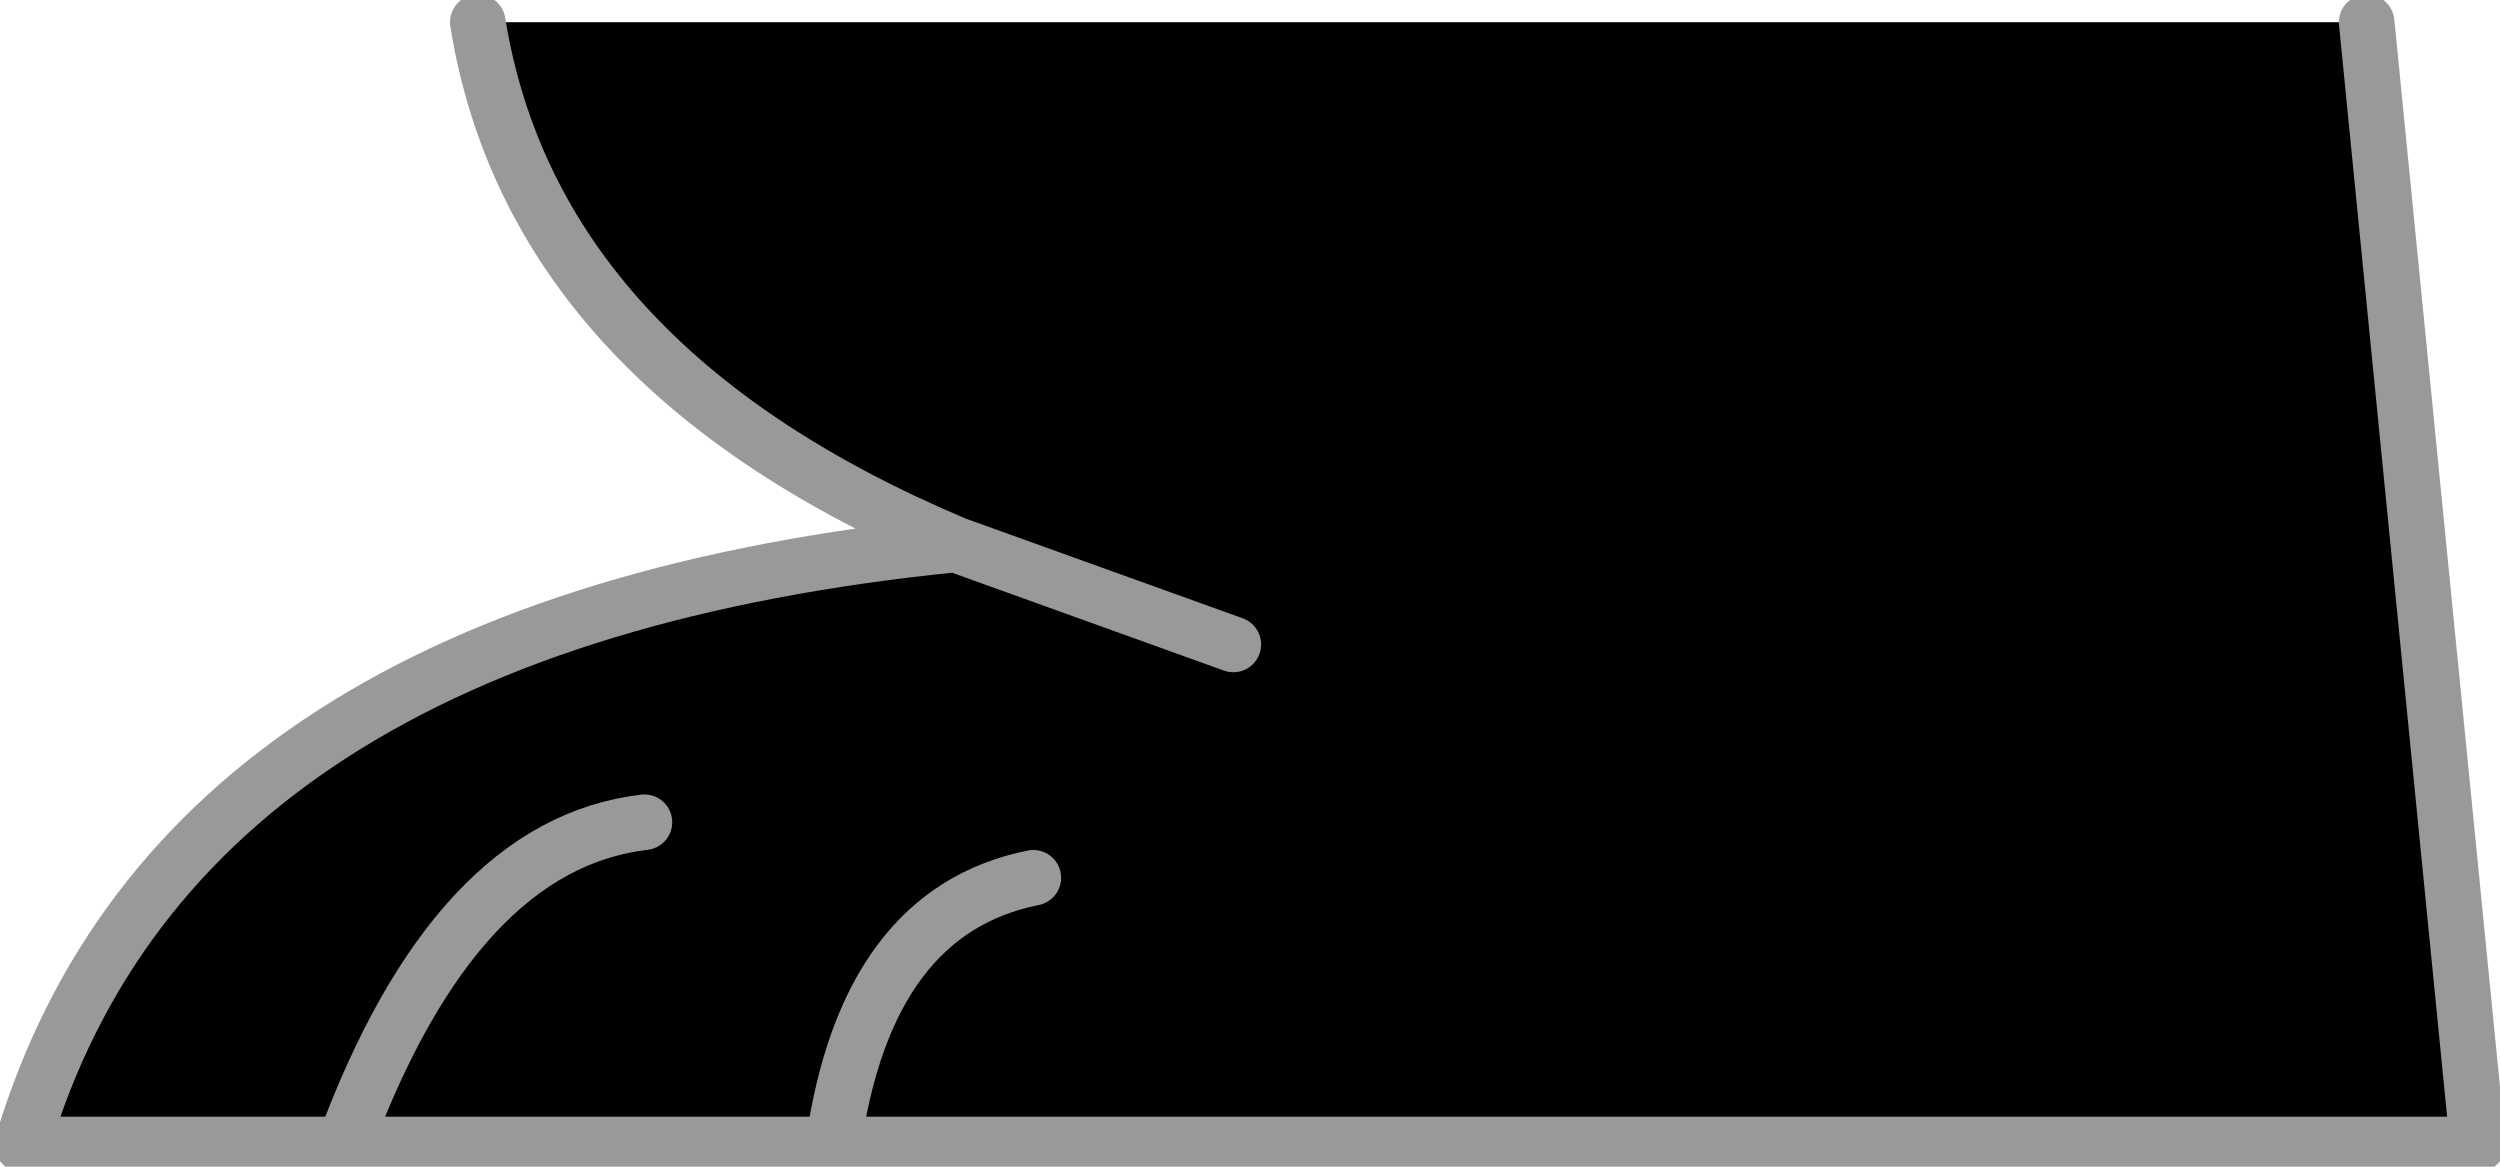
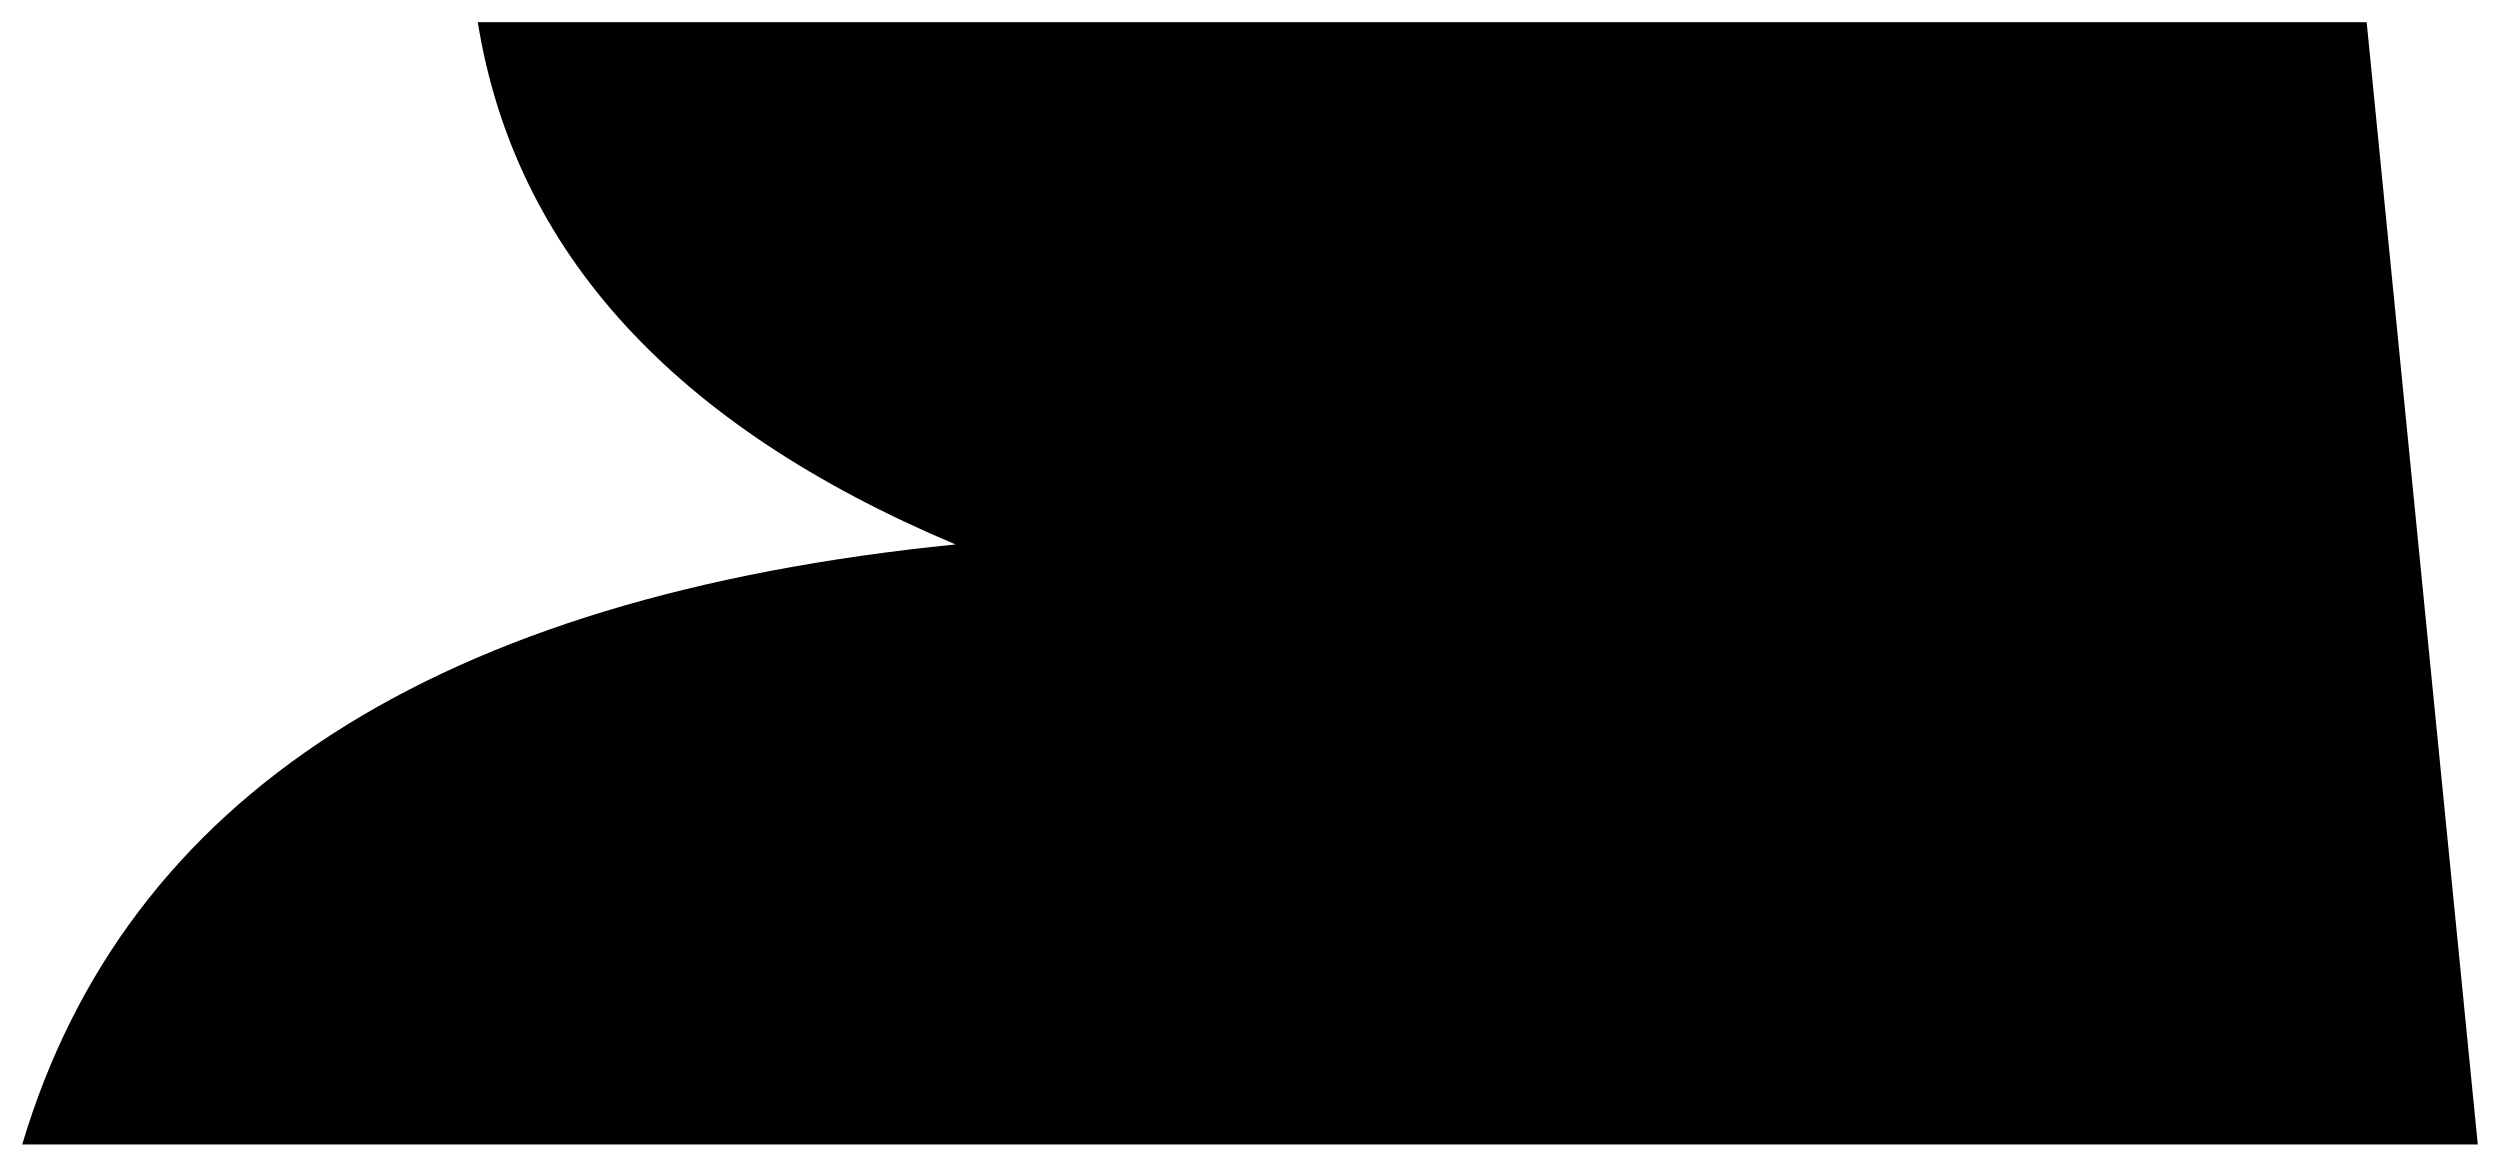
<svg xmlns="http://www.w3.org/2000/svg" height="5.25px" width="11.25px">
  <g transform="matrix(1.0, 0.0, 0.0, 1.0, 5.6, 5.15)">
    <path d="M5.05 -5.05 L5.55 0.0 -1.85 0.0 -4.05 0.0 -5.5 0.0 Q-4.8 -2.35 -1.3 -2.7 -3.2 -3.5 -3.45 -5.05 L5.05 -5.05 M-2.7 -1.45 Q-3.55 -1.35 -4.05 0.0 -3.55 -1.35 -2.7 -1.45 M-1.85 0.0 Q-1.7 -1.05 -0.95 -1.2 -1.7 -1.05 -1.85 0.0 M-1.3 -2.7 L-0.05 -2.25 -1.3 -2.7" fill="#000000" fill-rule="evenodd" stroke="none" />
-     <path d="M5.05 -5.05 L5.55 0.0 -1.85 0.0 -4.05 0.0 -5.5 0.0 Q-4.8 -2.35 -1.3 -2.7 -3.2 -3.5 -3.45 -5.05 M-0.05 -2.25 L-1.3 -2.7 M-0.95 -1.2 Q-1.7 -1.05 -1.85 0.0 M-4.05 0.0 Q-3.55 -1.35 -2.7 -1.45" fill="none" stroke="#999999" stroke-linecap="round" stroke-linejoin="round" stroke-width="0.25" />
  </g>
</svg>